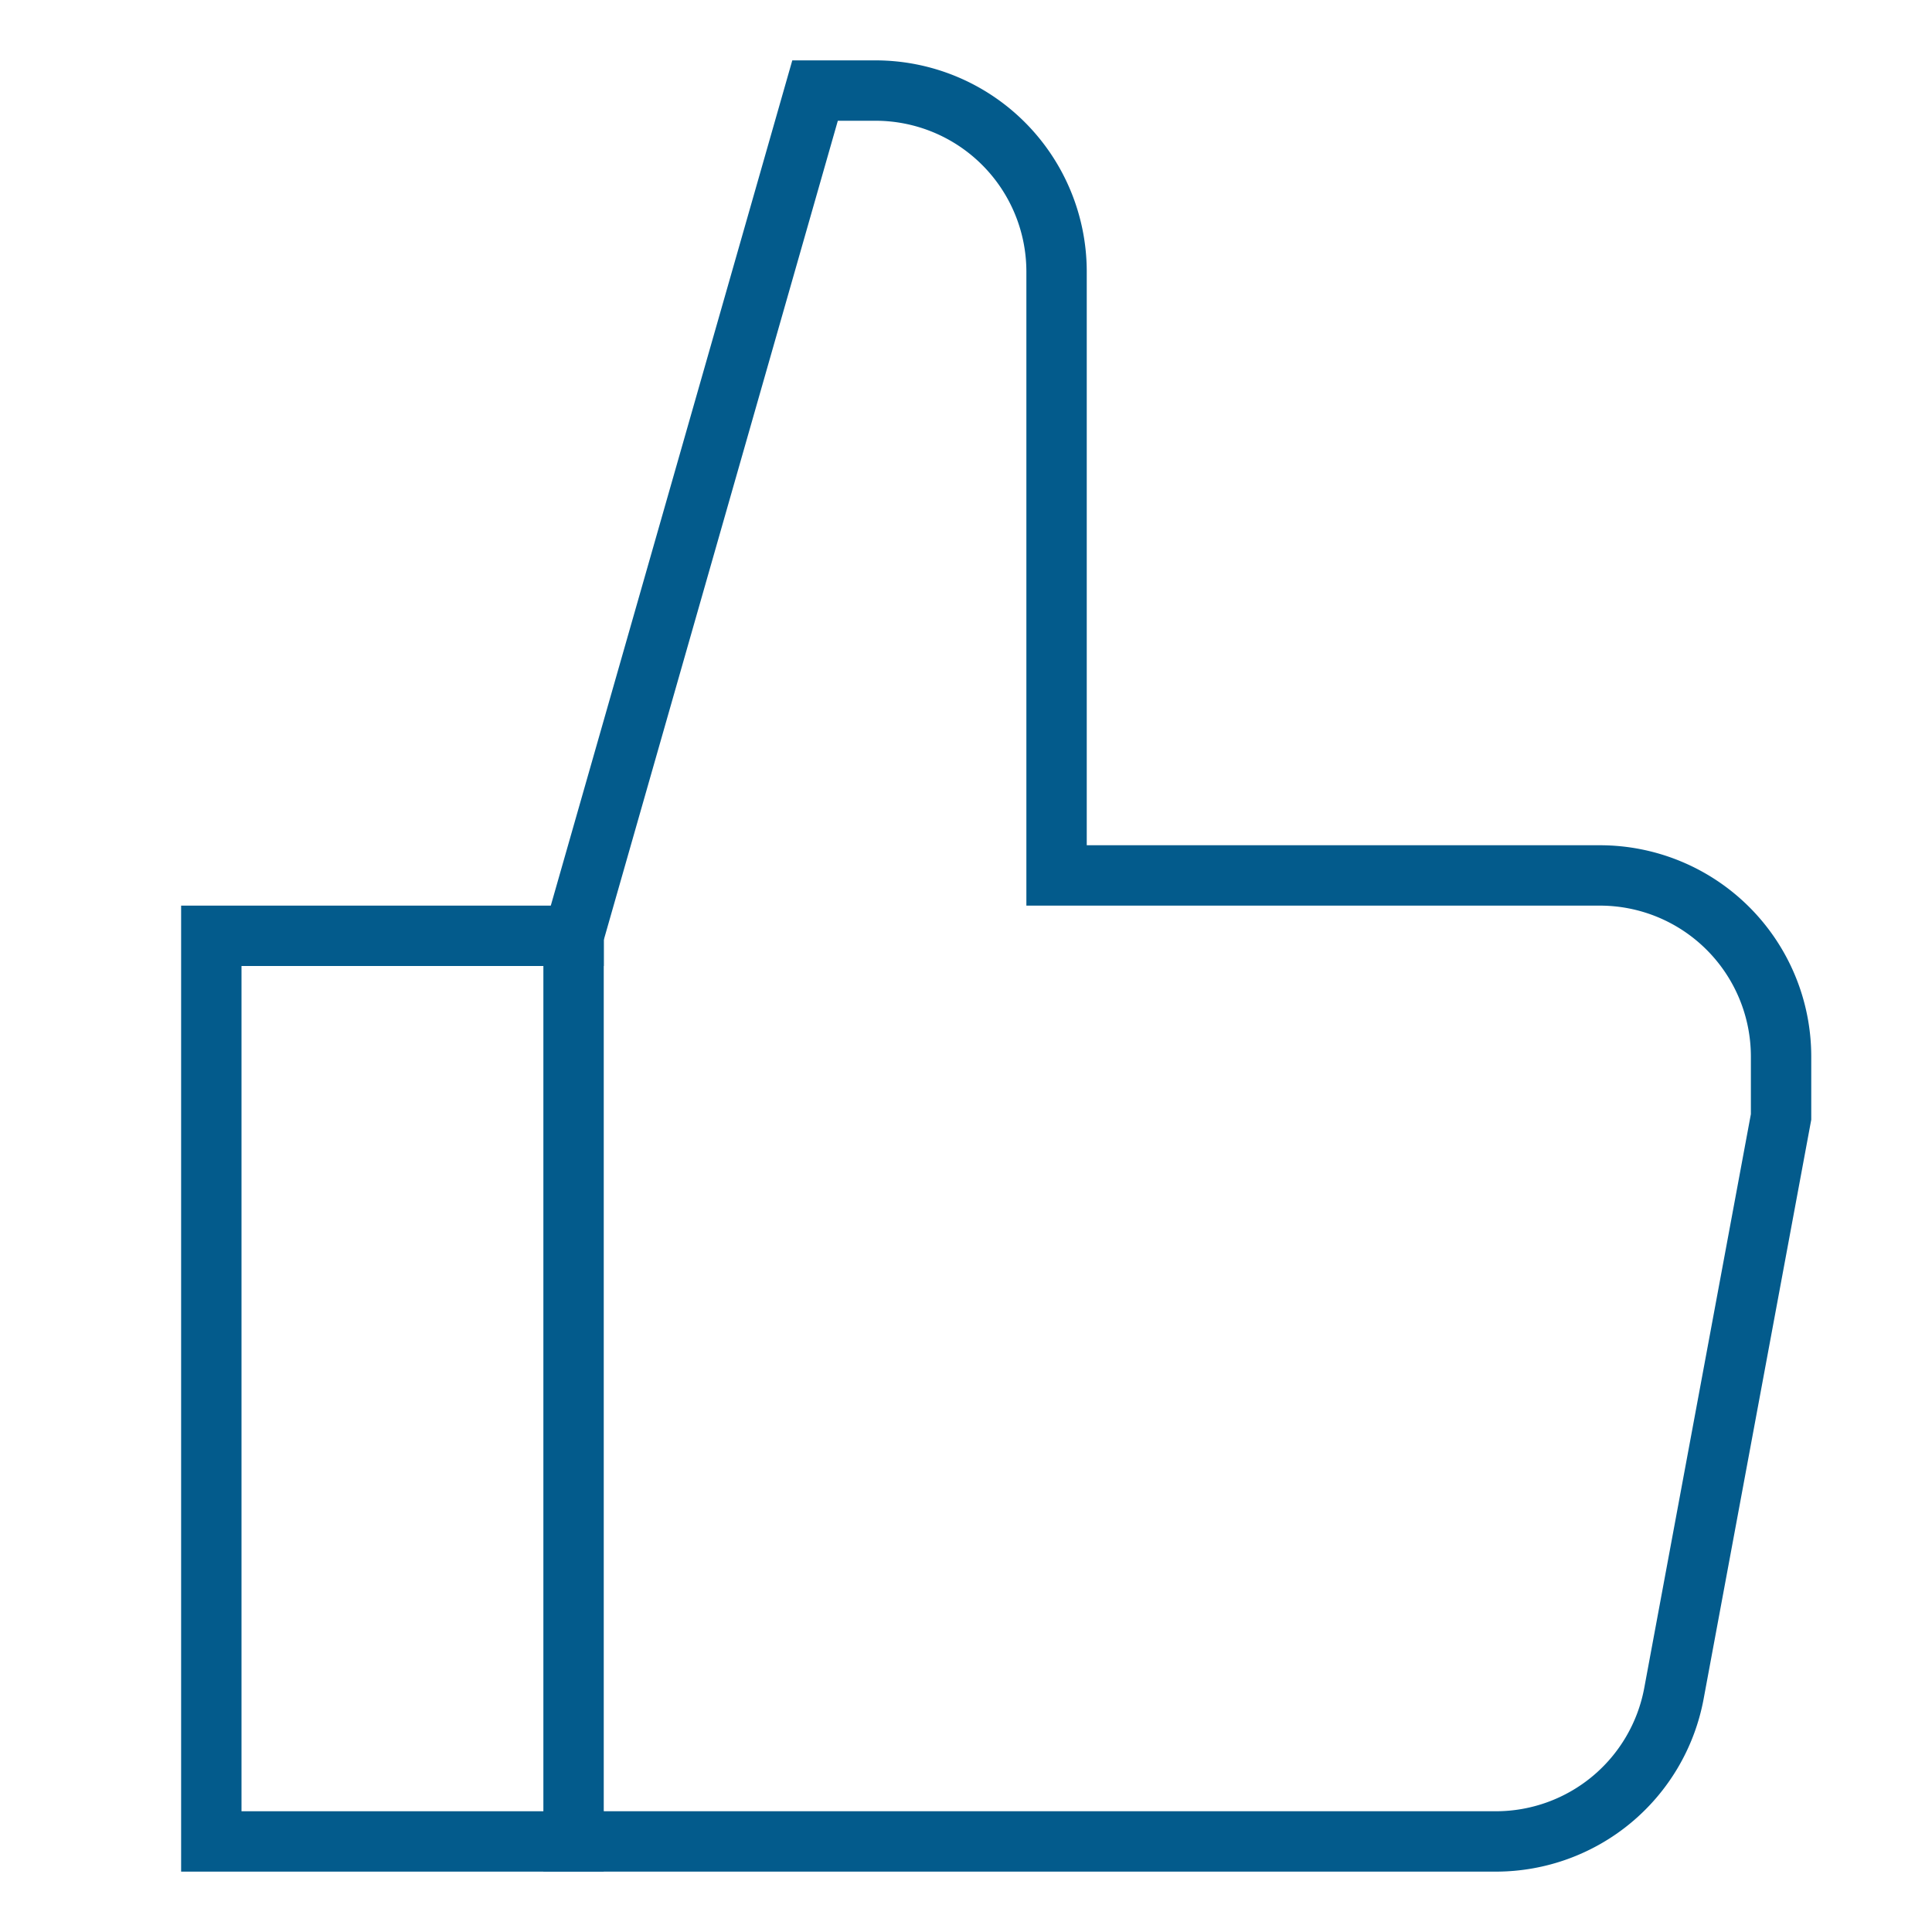
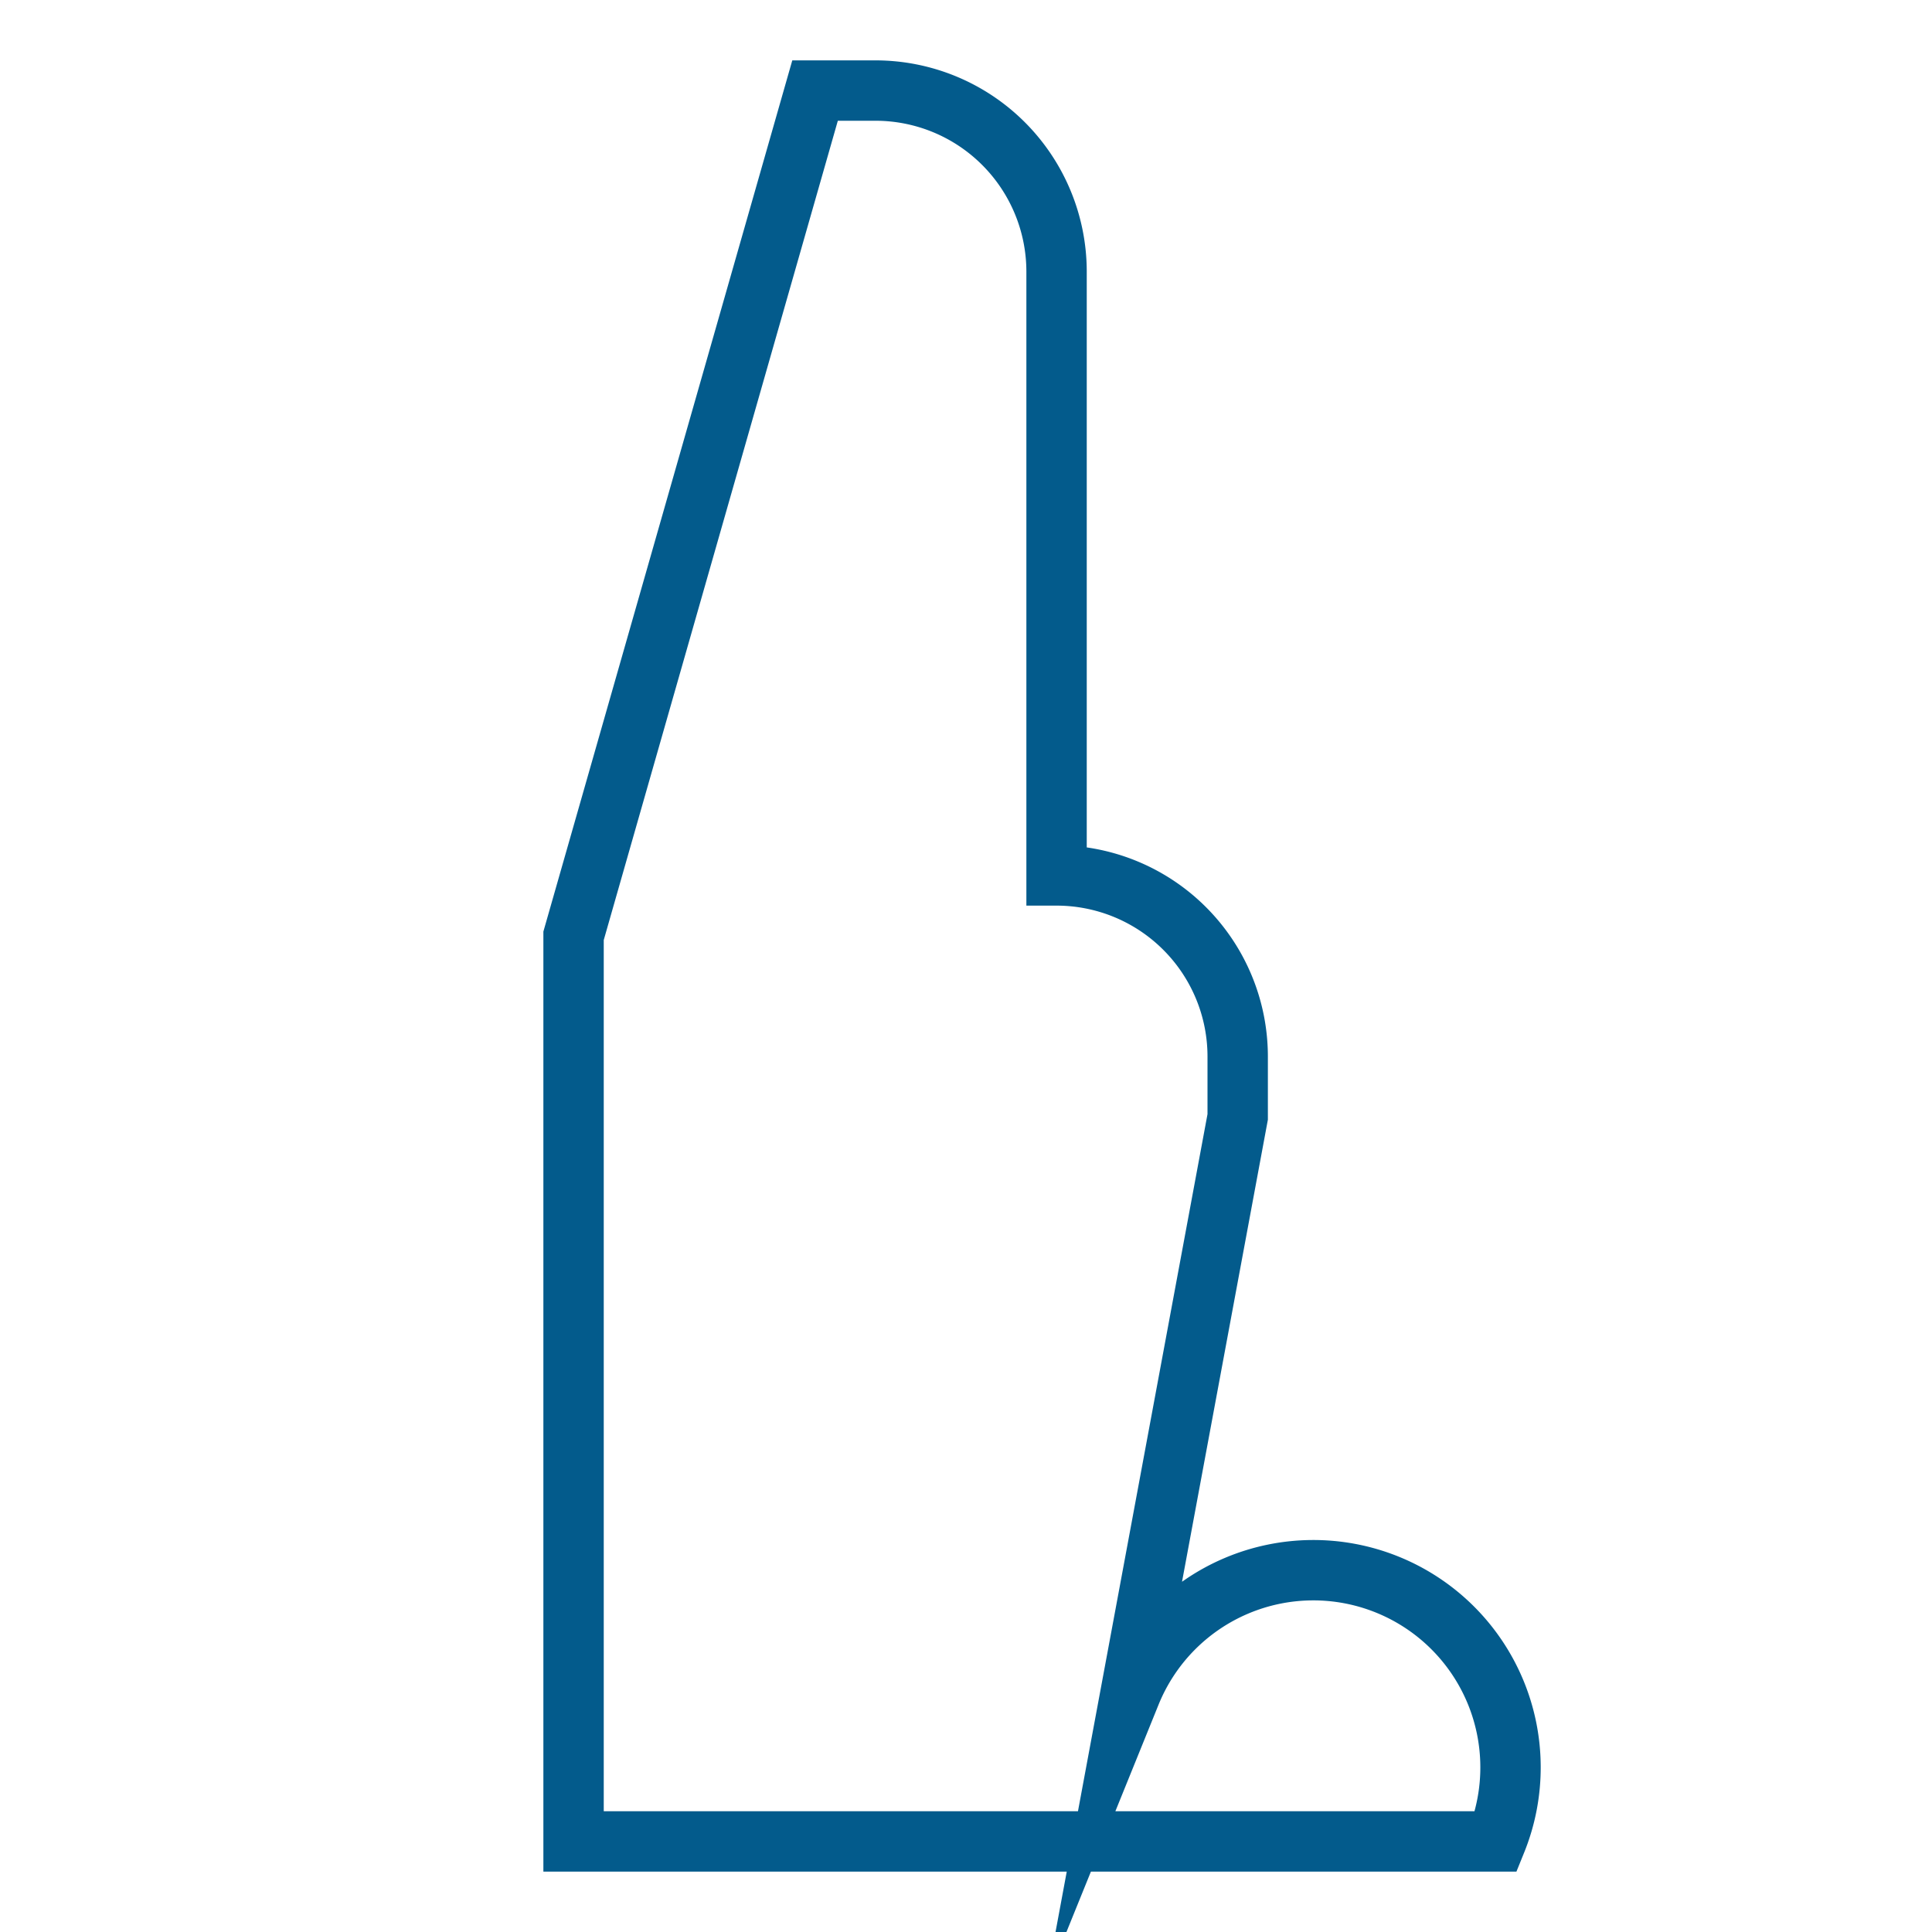
<svg xmlns="http://www.w3.org/2000/svg" height="32" width="32" viewBox="0 0 32 32">
  <title>thumb up</title>
  <g stroke-linecap="square" stroke-width="1" stroke-miterlimit="10" fill="none" stroke="#035b8c" stroke-linejoin="miter" class="nc-icon-wrapper" transform="translate(0.5 0.5)">
-     <polyline points="9 30 3 30 3 15 9 15" stroke-linecap="butt" stroke="#035b8c" />
-     <path d="M9,15,13,1h1a3,3,0,0,1,3,3V14h9a3,3,0,0,1,3,3v1l-1.774,9.547A3,3,0,0,1,24.28,30H9Z" />
+     <path d="M9,15,13,1h1a3,3,0,0,1,3,3V14a3,3,0,0,1,3,3v1l-1.774,9.547A3,3,0,0,1,24.28,30H9Z" />
  </g>
</svg>